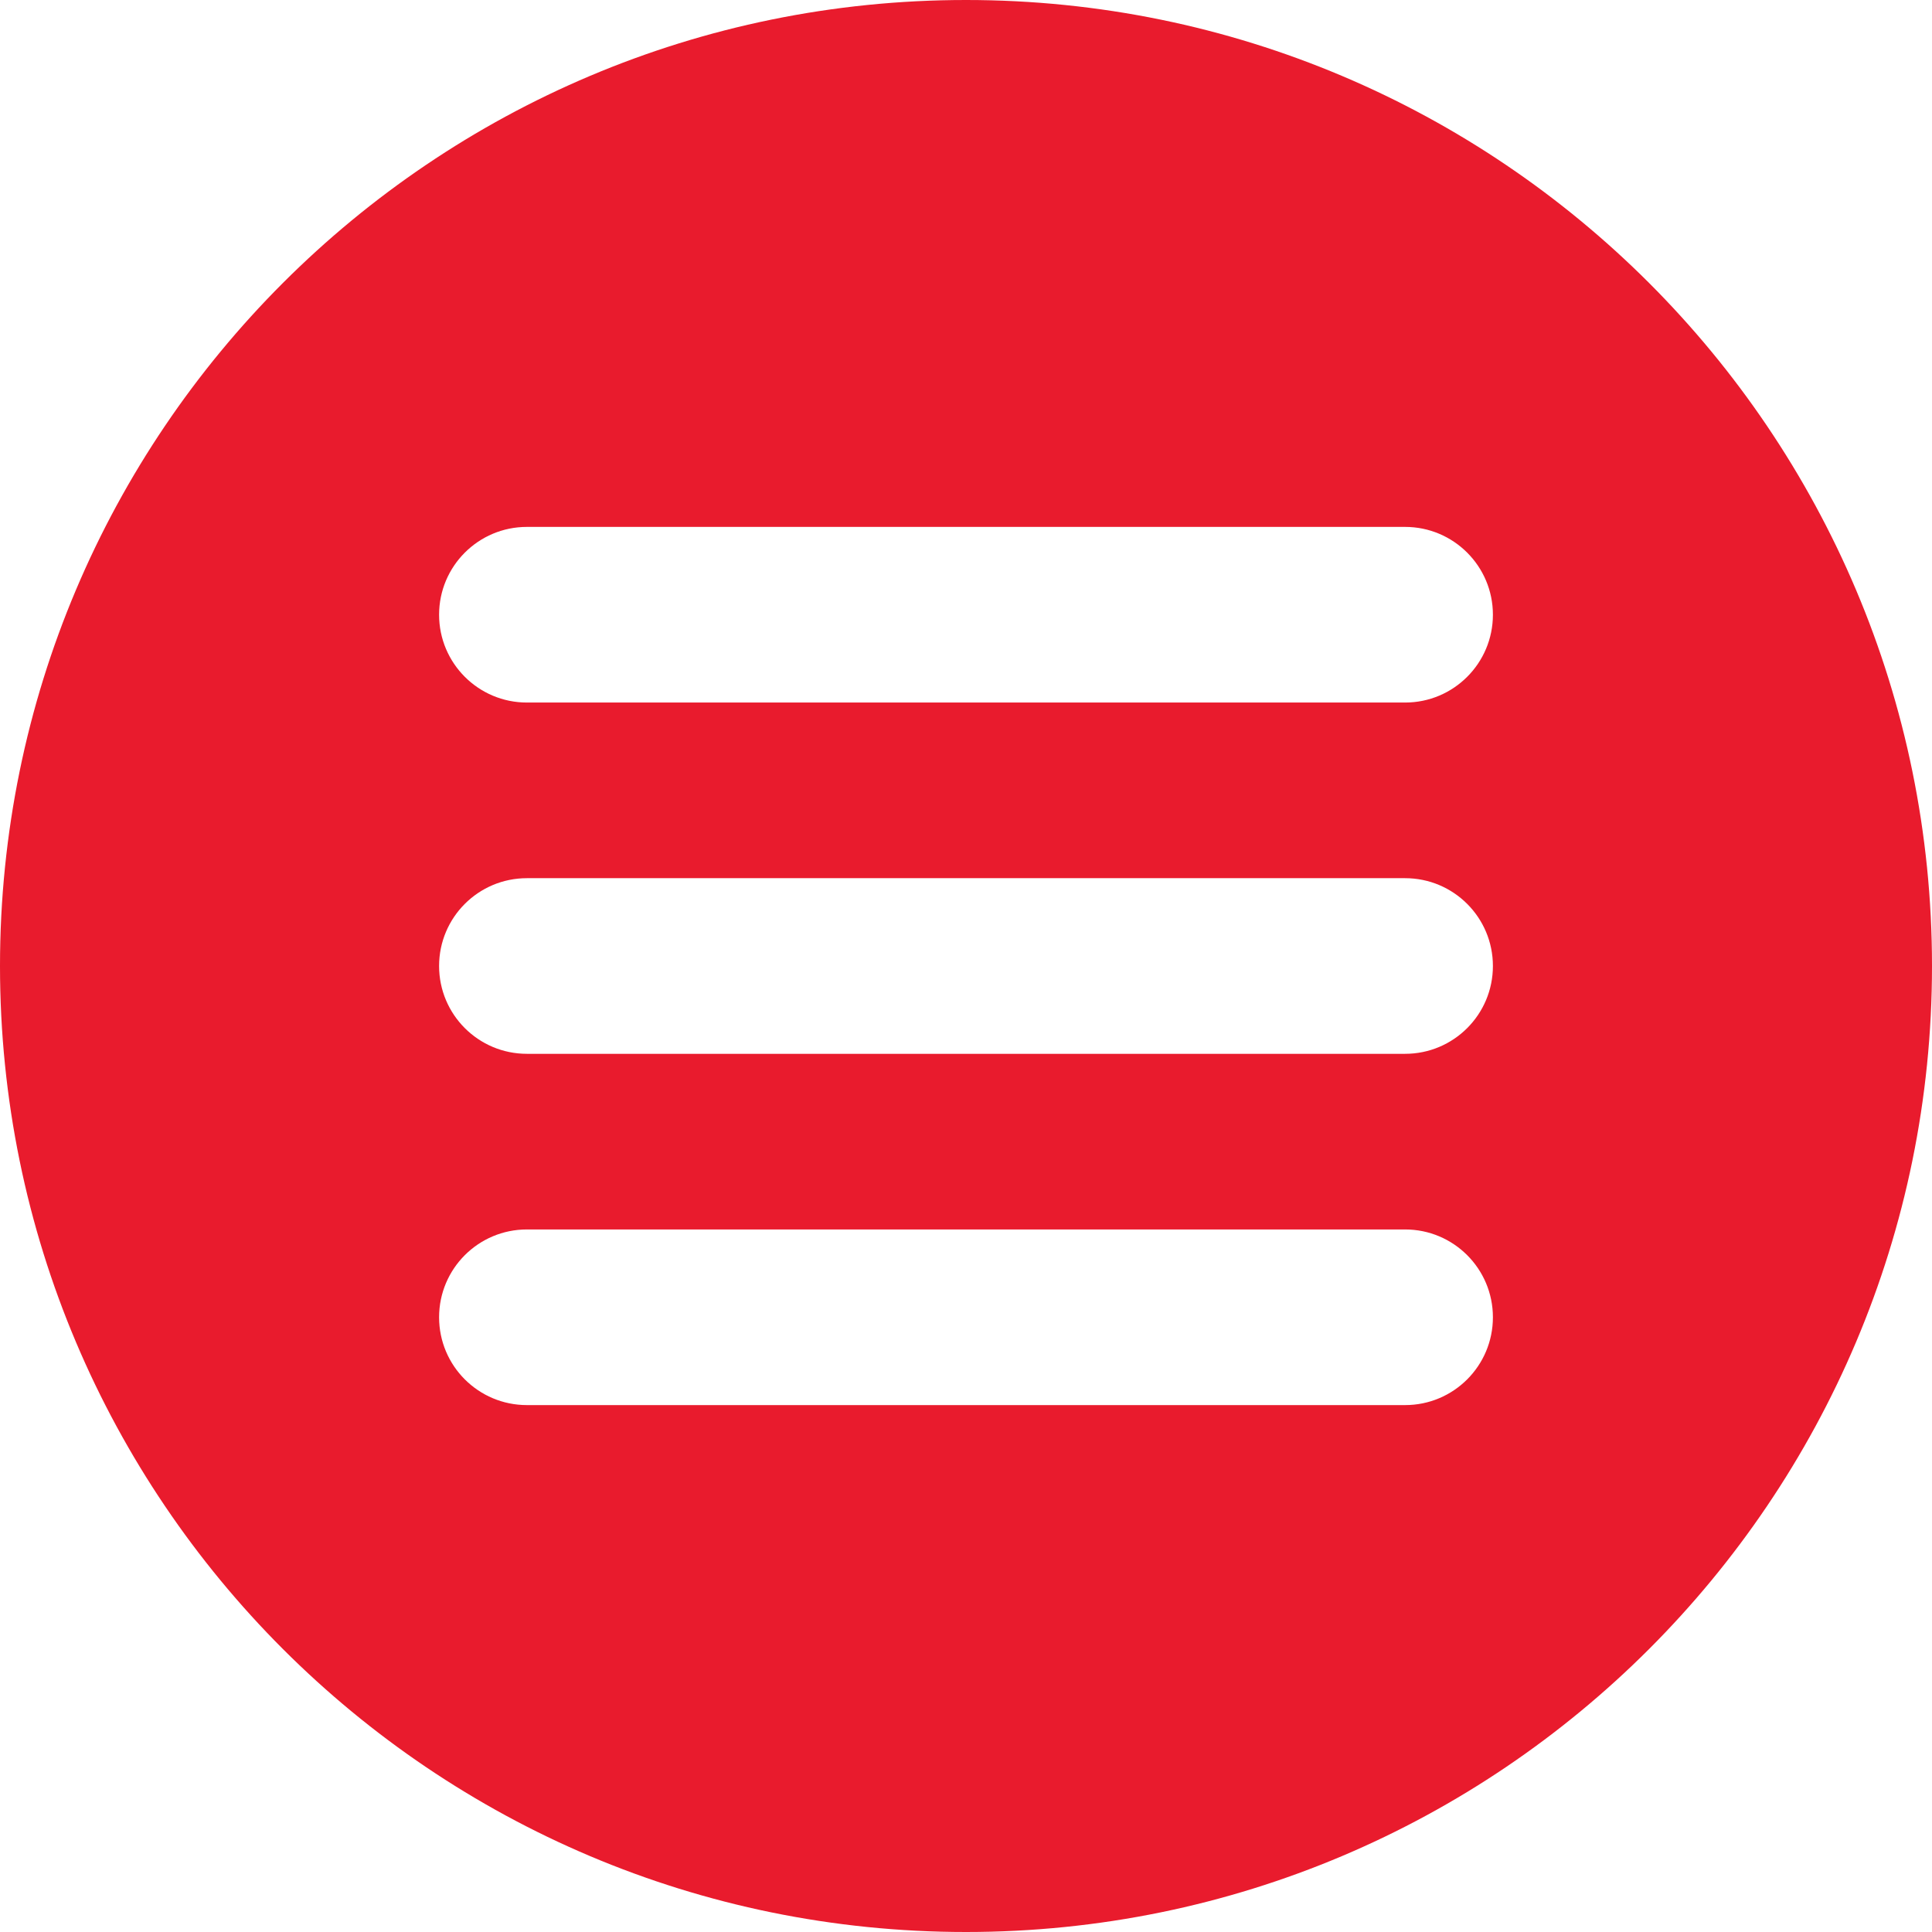
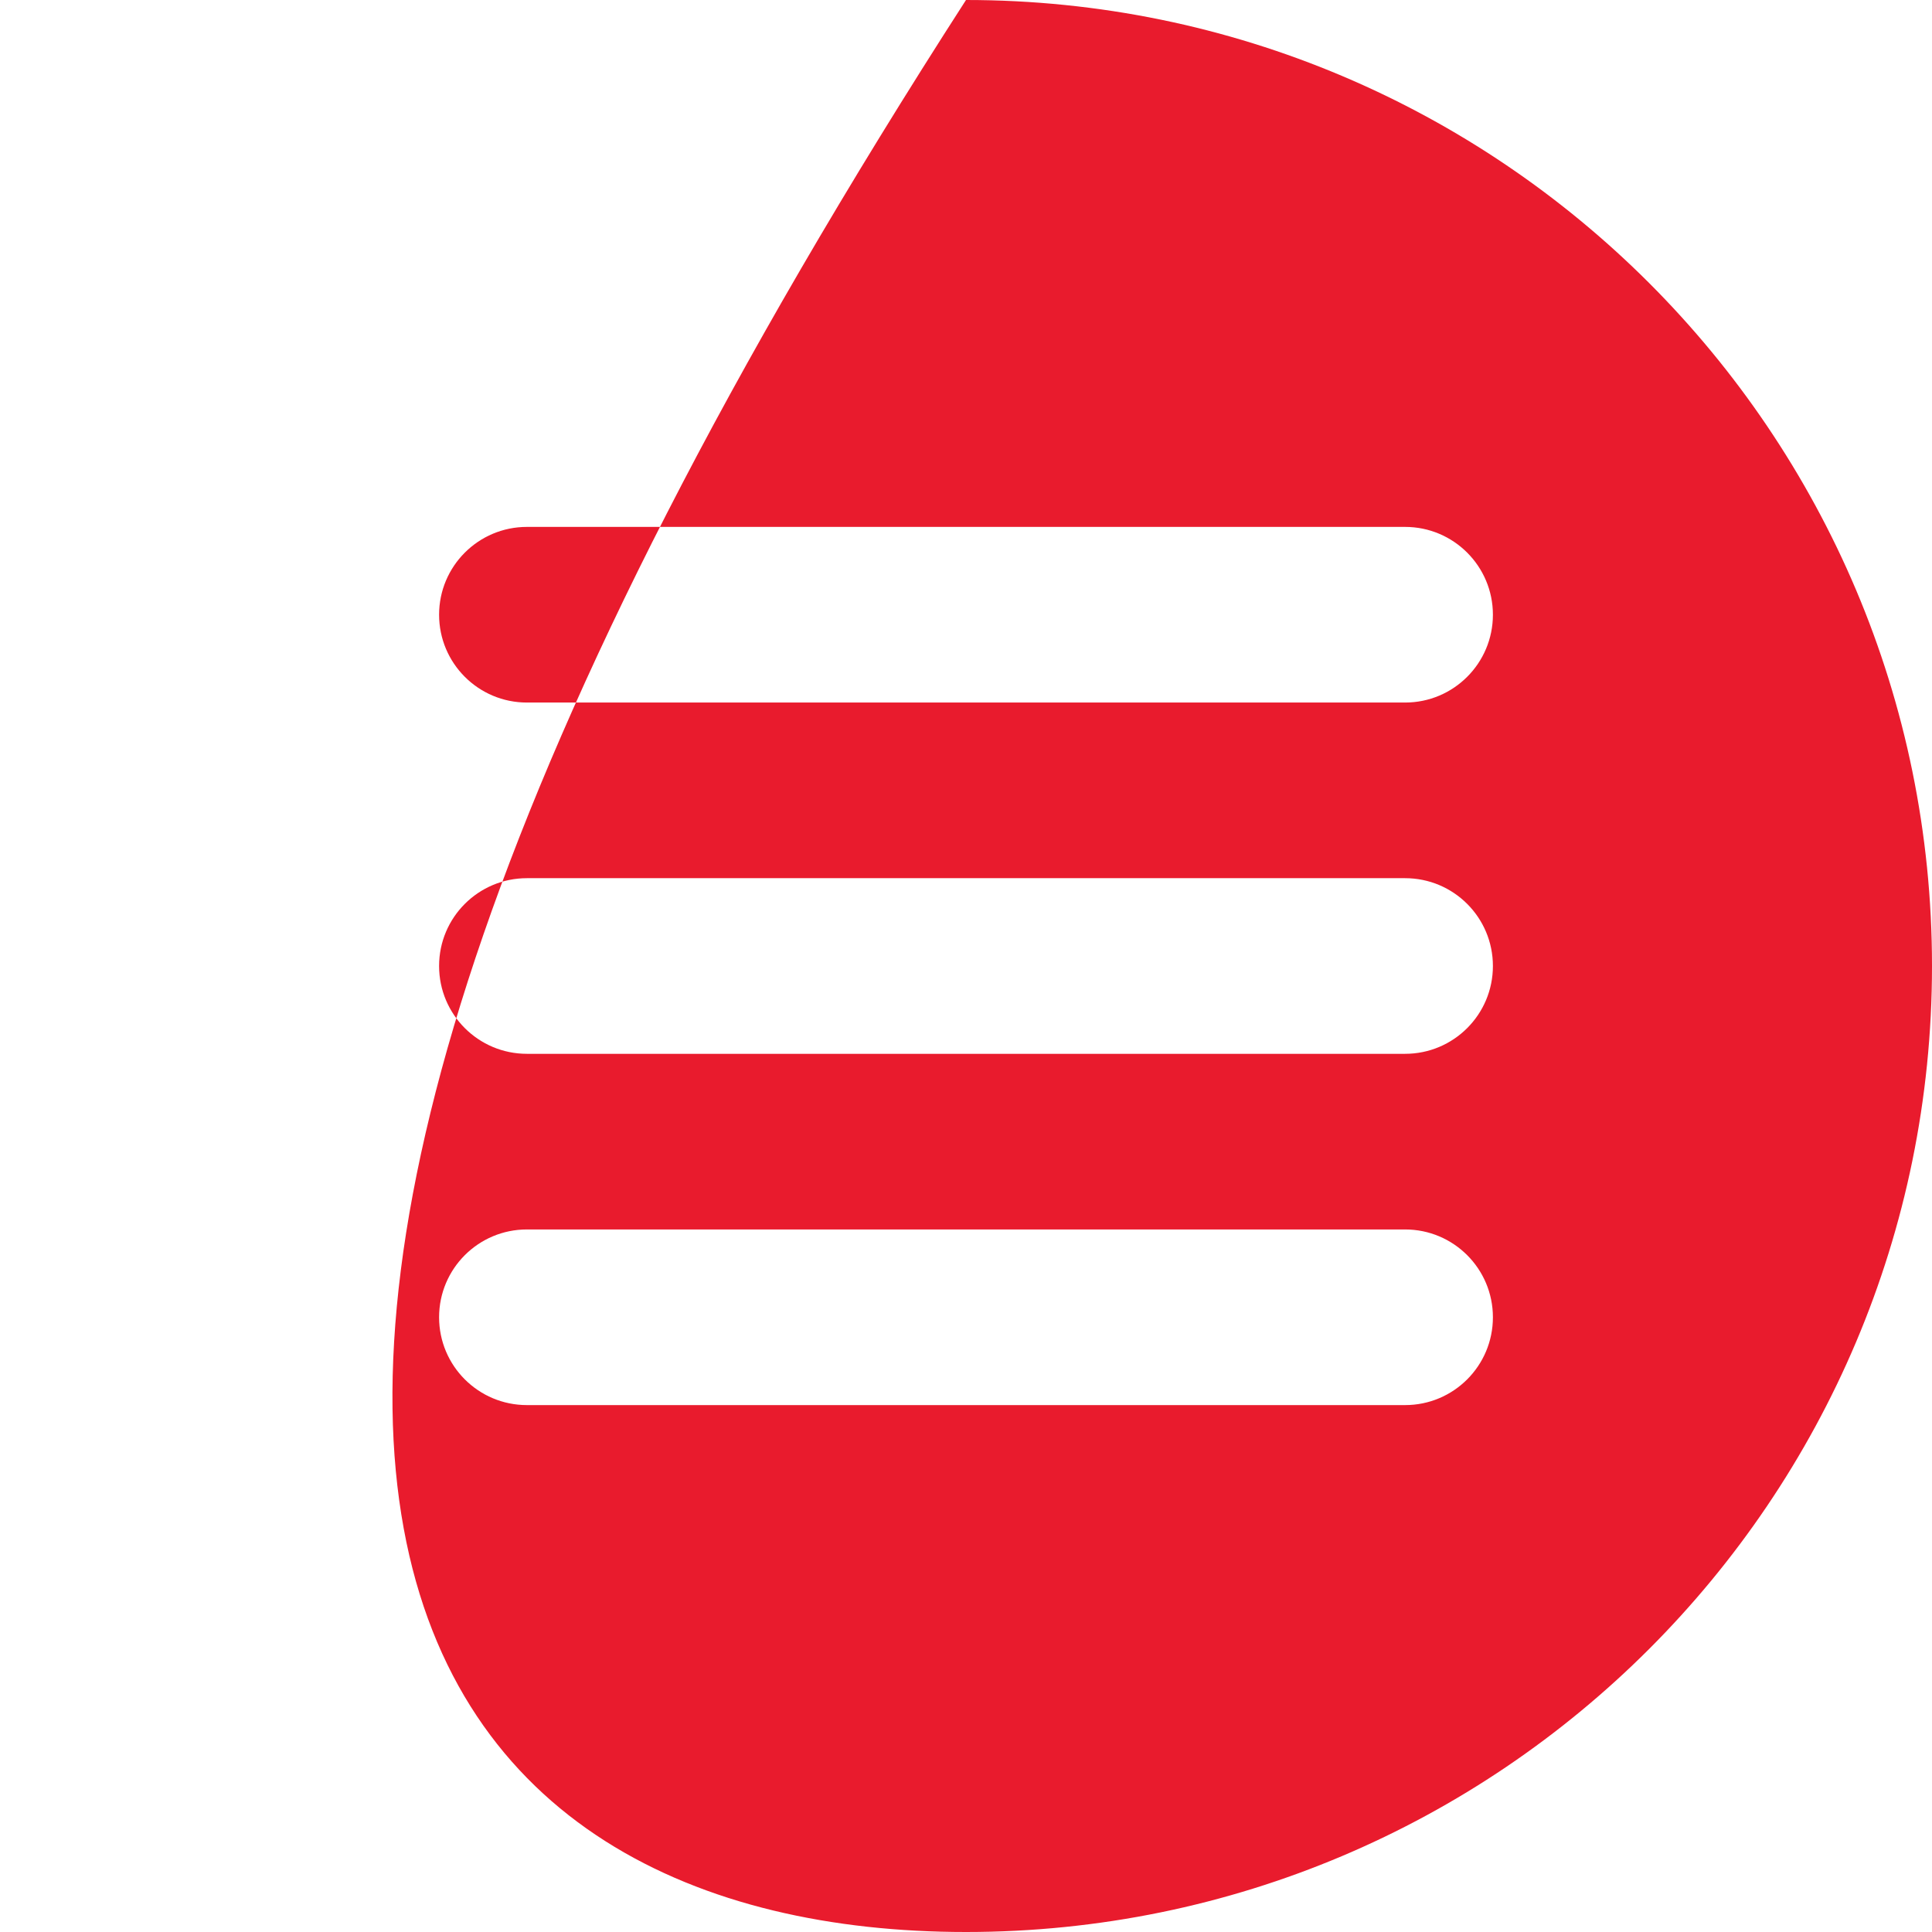
<svg xmlns="http://www.w3.org/2000/svg" width="44" height="44" viewBox="0 0 44 44" fill="none">
-   <path fill-rule="evenodd" clip-rule="evenodd" d="M22 44C34.15 44 44 34.15 44 22C44 9.85 34.15 0 22 0C9.85 0 0 9.85 0 22C0 34.15 9.85 44 22 44ZM10 14C10 12.896 10.895 12 12 12H32C33.105 12 34 12.896 34 14C34 15.104 33.105 16 32 16H12C10.895 16 10 15.104 10 14ZM10 22C10 20.895 10.895 20 12 20H32C33.105 20 34 20.895 34 22C34 23.105 33.105 24 32 24H12C10.895 24 10 23.105 10 22ZM10 30C10 28.895 10.895 28 12 28H32C33.105 28 34 28.895 34 30C34 31.105 33.105 32 32 32H12C10.895 32 10 31.105 10 30Z" fill="#E91B2D" />
+   <path fill-rule="evenodd" clip-rule="evenodd" d="M22 44C34.15 44 44 34.15 44 22C44 9.85 34.15 0 22 0C0 34.15 9.85 44 22 44ZM10 14C10 12.896 10.895 12 12 12H32C33.105 12 34 12.896 34 14C34 15.104 33.105 16 32 16H12C10.895 16 10 15.104 10 14ZM10 22C10 20.895 10.895 20 12 20H32C33.105 20 34 20.895 34 22C34 23.105 33.105 24 32 24H12C10.895 24 10 23.105 10 22ZM10 30C10 28.895 10.895 28 12 28H32C33.105 28 34 28.895 34 30C34 31.105 33.105 32 32 32H12C10.895 32 10 31.105 10 30Z" fill="#E91B2D" />
</svg>